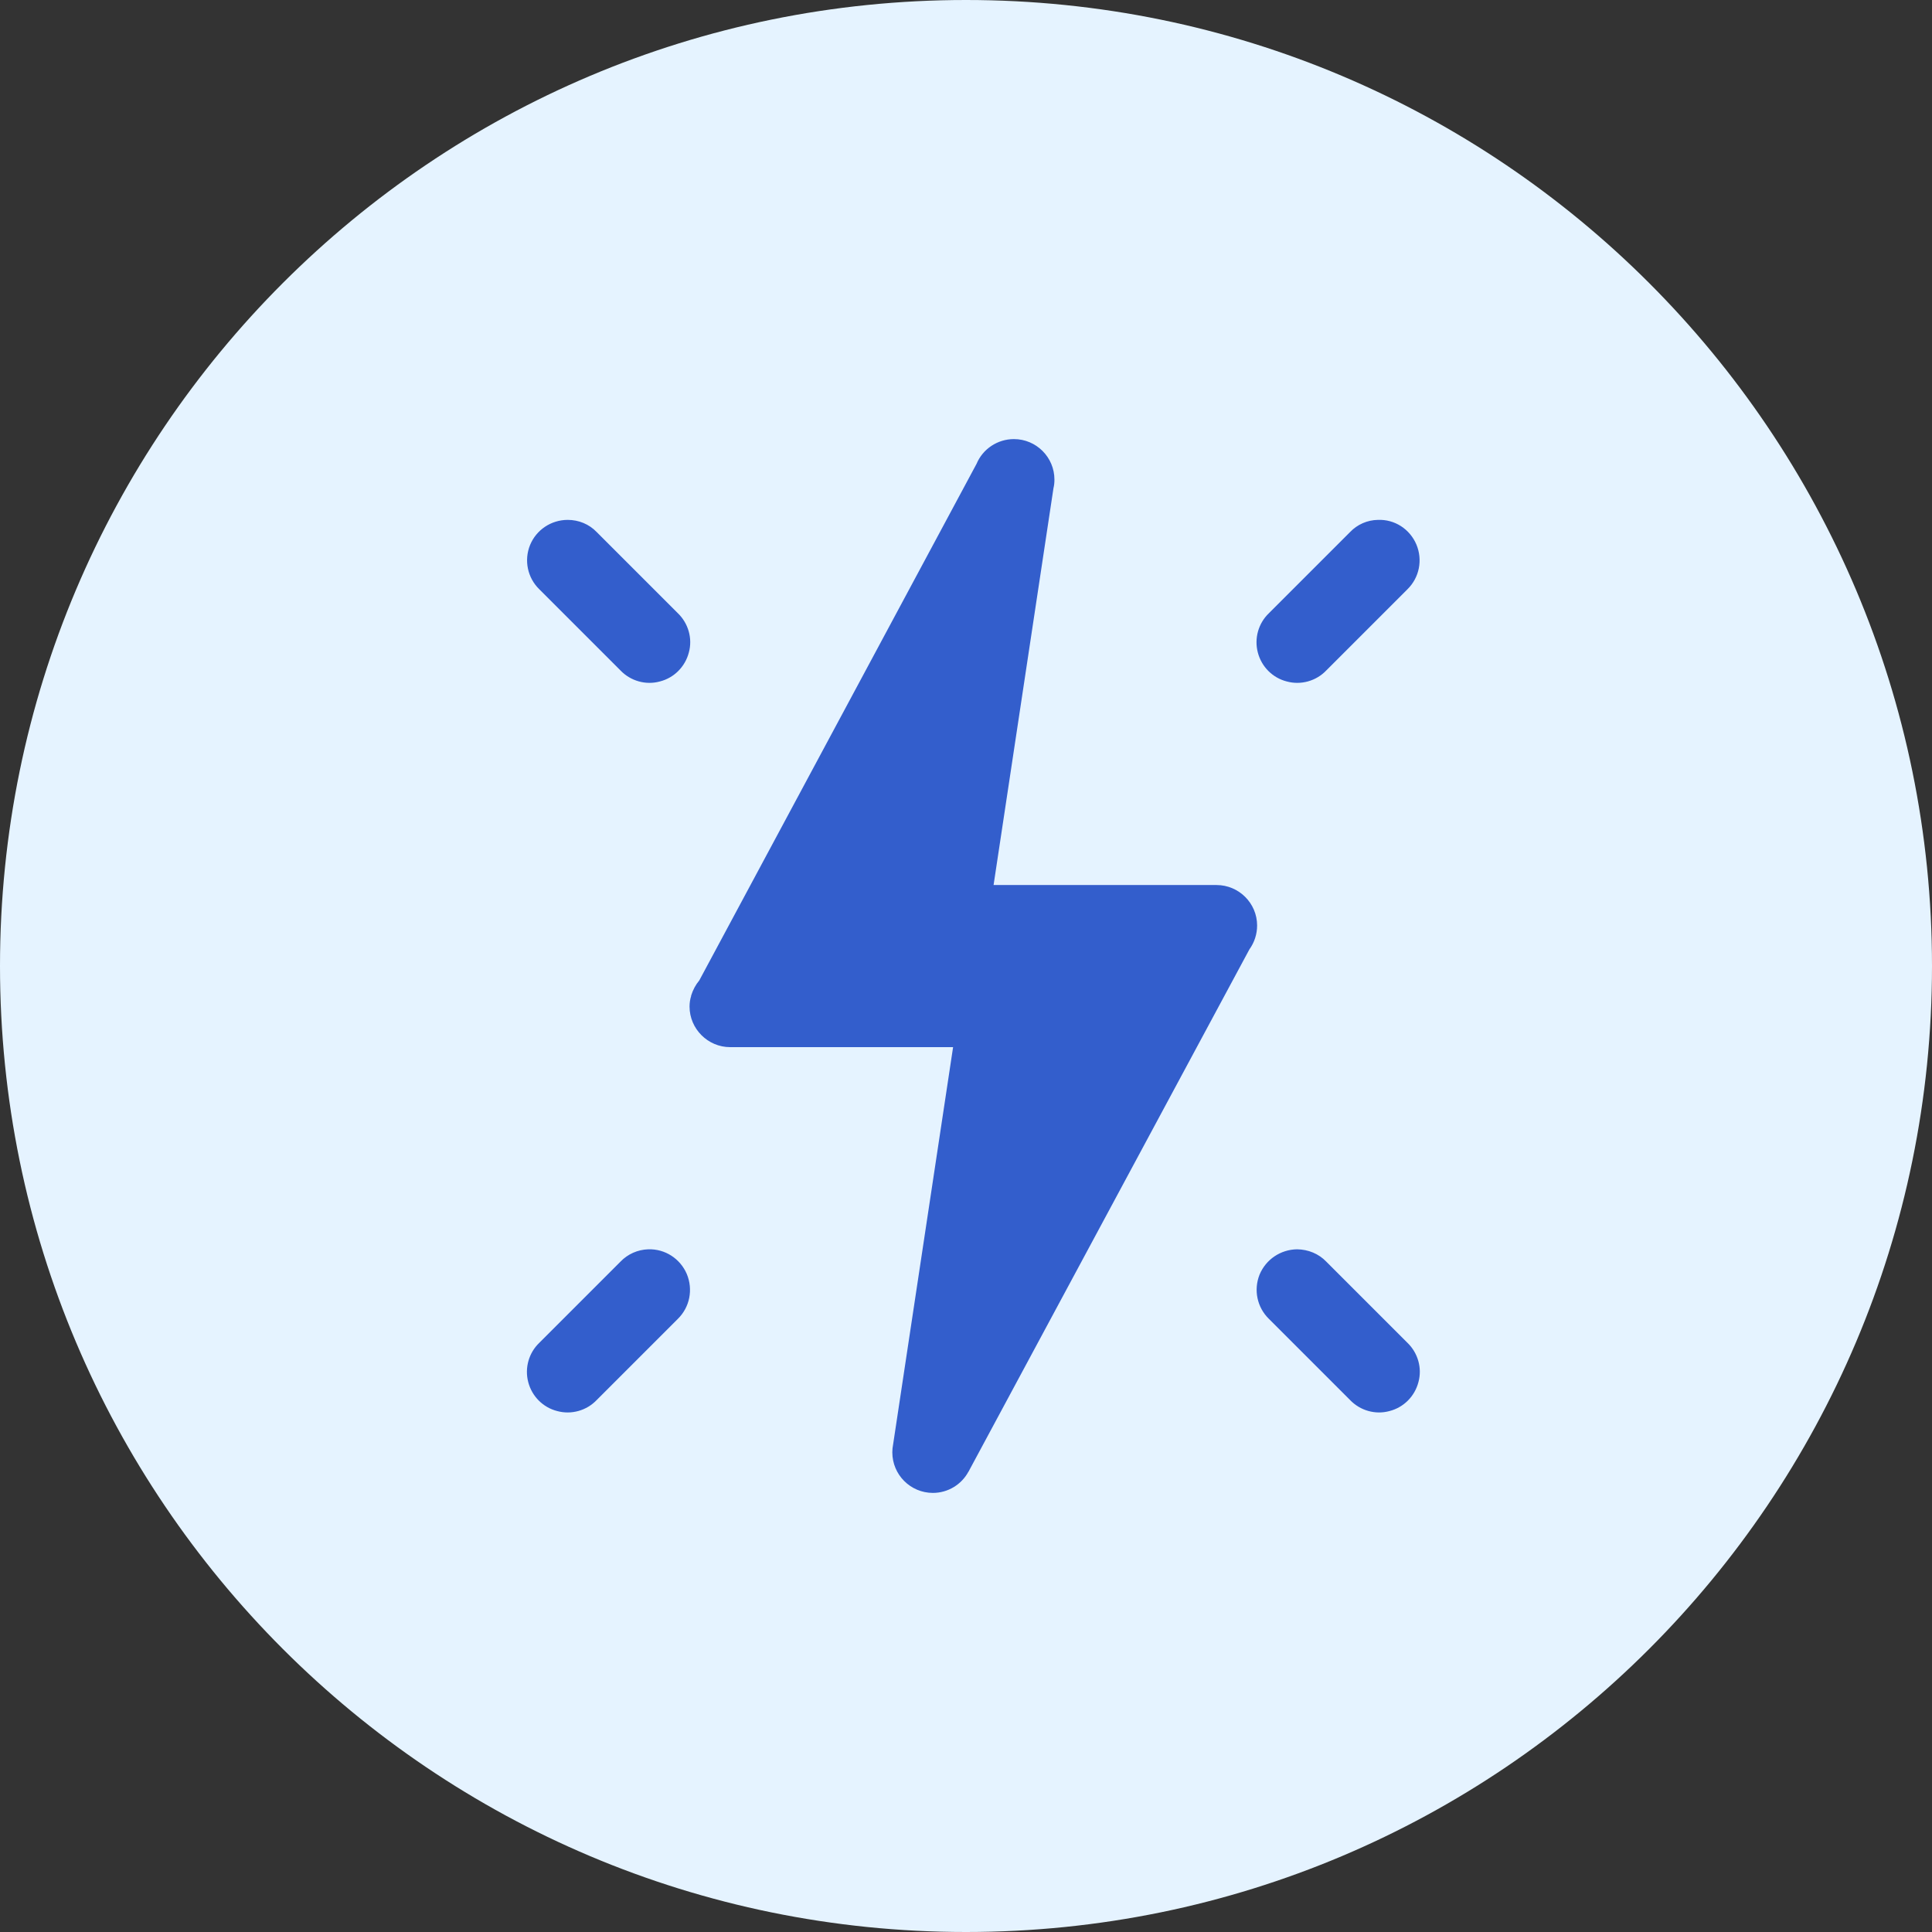
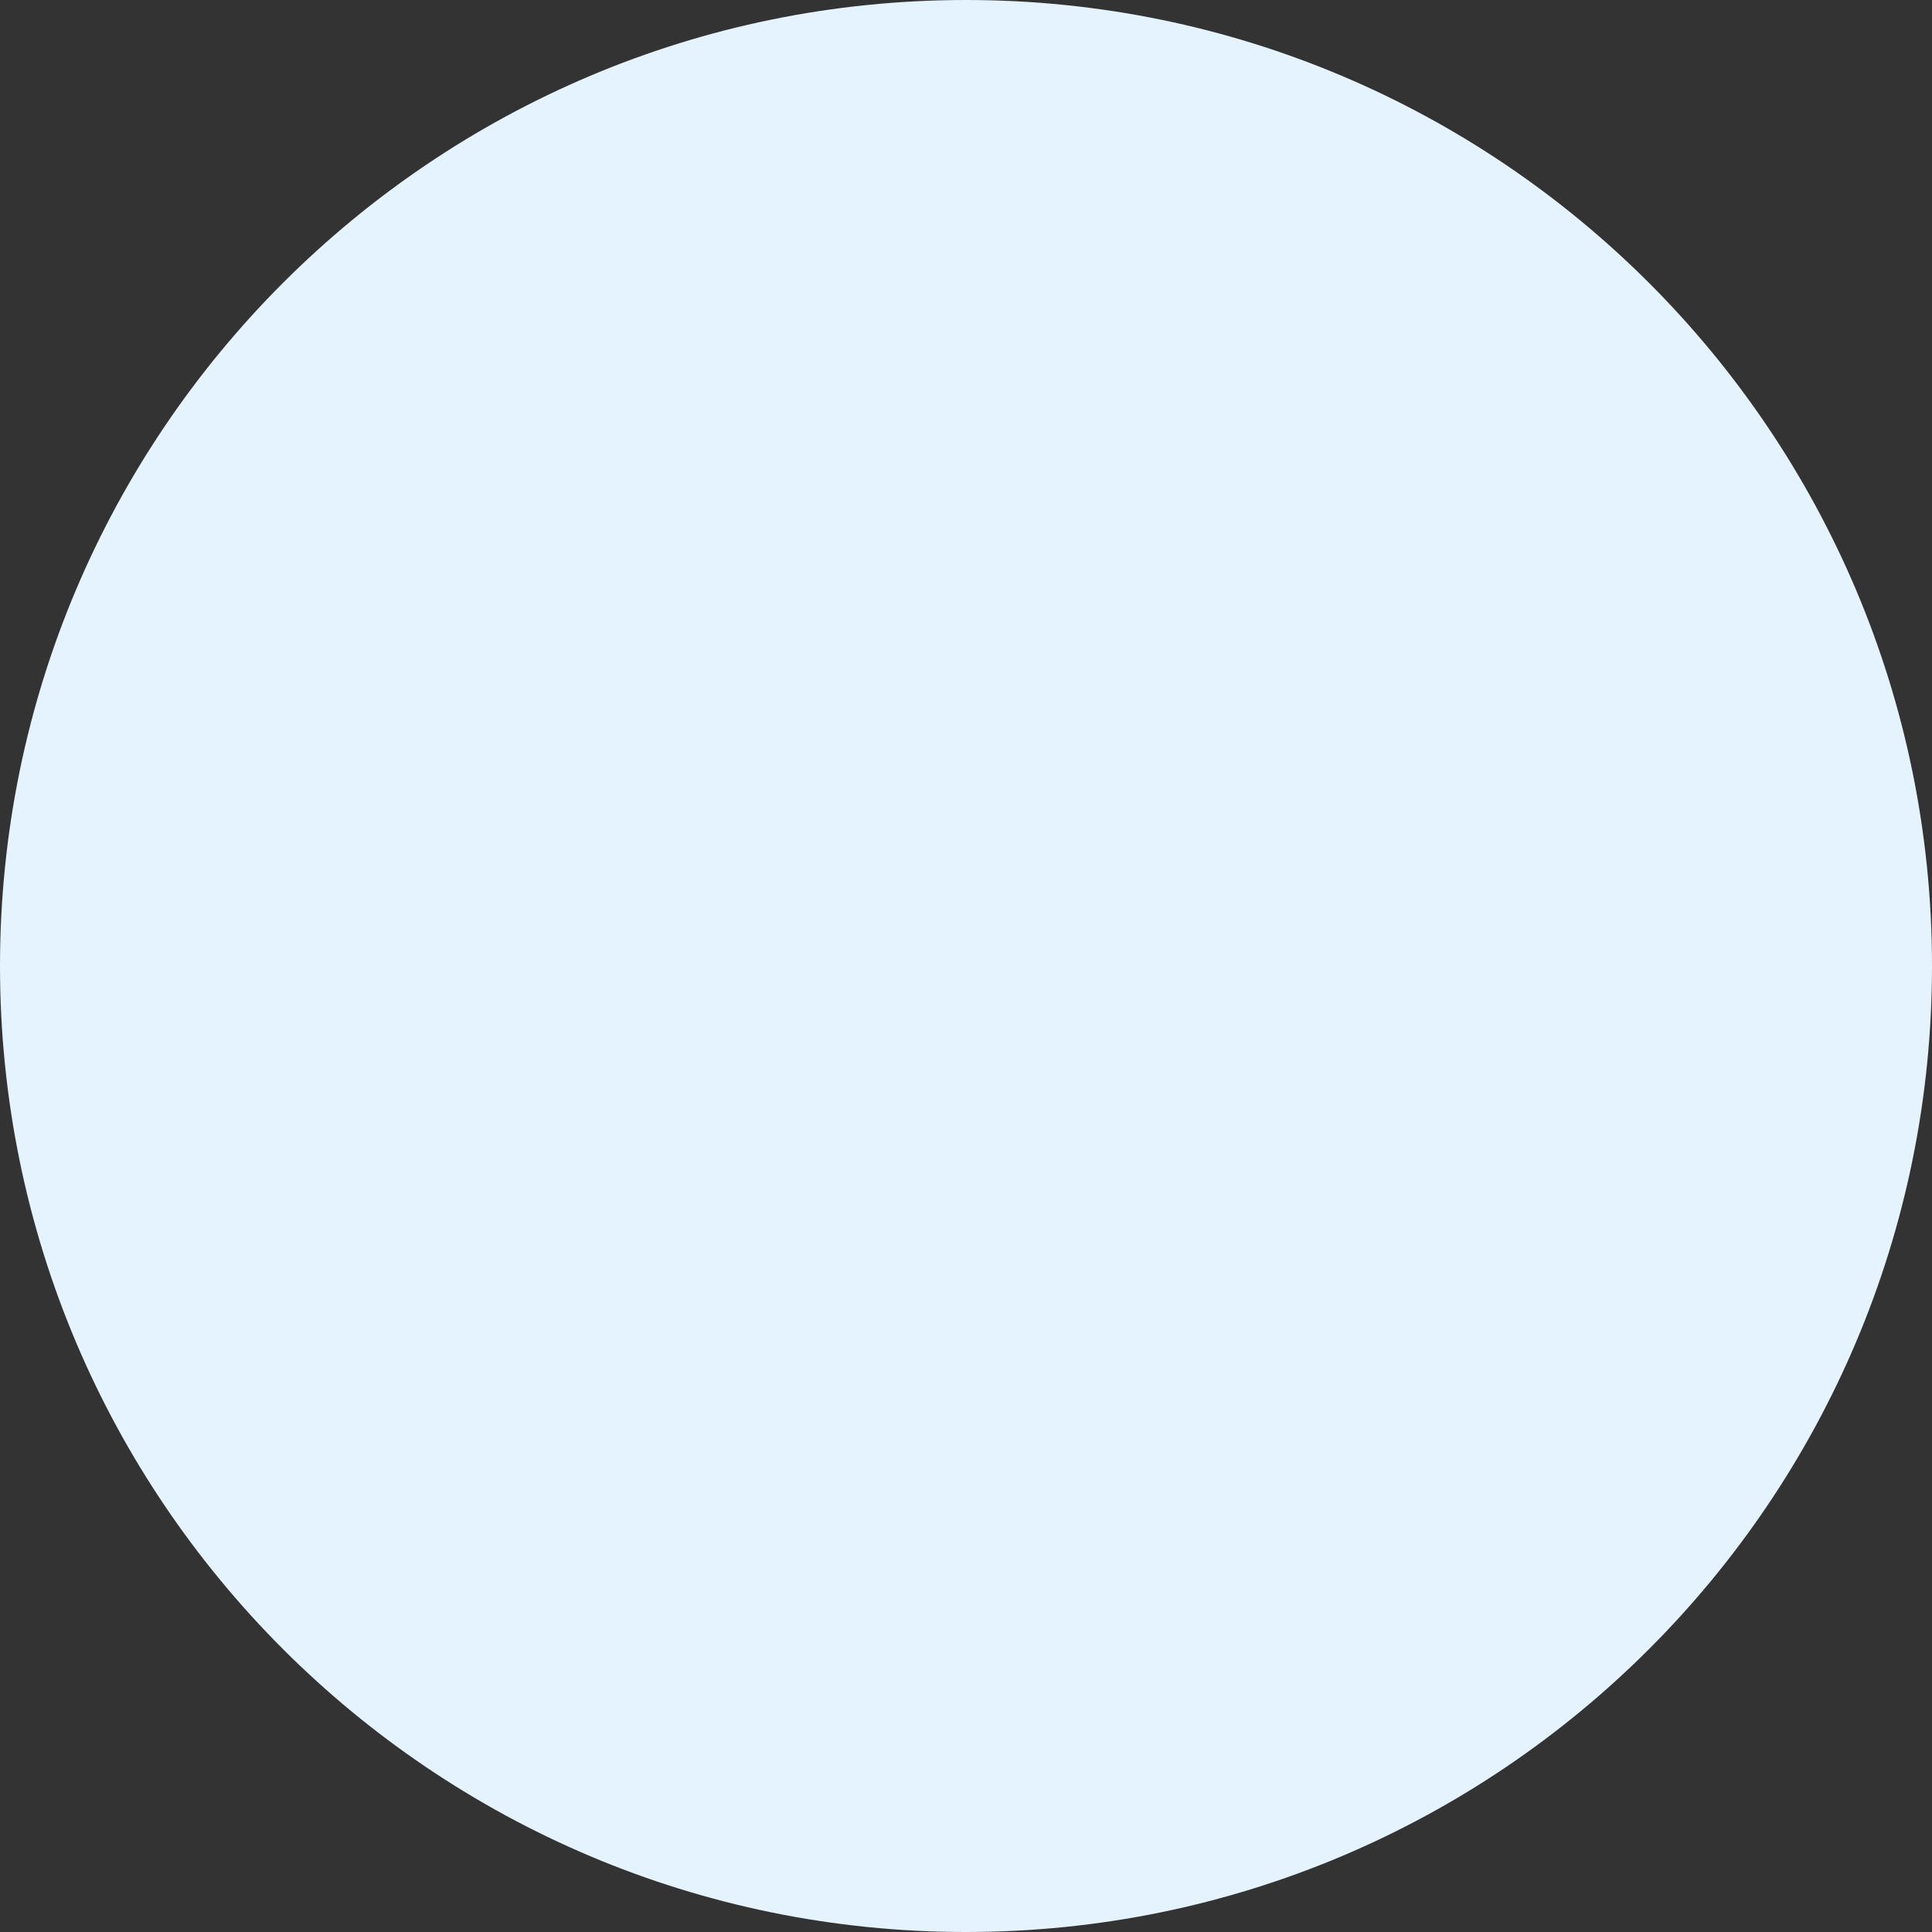
<svg xmlns="http://www.w3.org/2000/svg" width="22" height="22" viewBox="0 0 22 22" fill="none">
  <rect x="0" y="0" width="22" height="22" fill="#333333" stroke="none" />
  <path d="M11 22C17.075 22 22 17.075 22 11C22 4.925 17.075 0 11 0C4.925 0 0 4.925 0 11C0 17.075 4.925 22 11 22Z" fill="#E5F3FF" />
-   <path d="M11.546 5C11.359 5 11.191 5.112 11.12 5.282L7.963 11.164C7.922 11.213 7.891 11.271 7.871 11.334L7.869 11.339H7.871C7.858 11.379 7.852 11.42 7.852 11.462C7.852 11.716 8.061 11.924 8.314 11.924H10.853L10.17 16.448C10.164 16.478 10.161 16.508 10.161 16.538C10.161 16.793 10.368 17 10.623 17C10.794 17 10.95 16.905 11.029 16.756H11.031L11.034 16.748L14.227 10.811C14.284 10.732 14.315 10.637 14.315 10.539C14.315 10.285 14.107 10.078 13.853 10.078H11.314L11.996 5.559C12.004 5.528 12.007 5.494 12.007 5.461C12.007 5.207 11.8 5 11.546 5ZM6.465 5.92C6.275 5.92 6.107 6.034 6.036 6.206C5.965 6.381 6.007 6.58 6.142 6.711L7.065 7.634C7.181 7.755 7.354 7.804 7.514 7.76C7.676 7.719 7.802 7.592 7.844 7.43C7.888 7.27 7.838 7.097 7.718 6.982L6.795 6.059C6.708 5.968 6.589 5.92 6.465 5.92ZM15.69 5.92C15.57 5.922 15.456 5.972 15.373 6.059L14.45 6.982C14.329 7.097 14.281 7.27 14.323 7.43C14.365 7.592 14.491 7.719 14.653 7.76C14.814 7.804 14.988 7.755 15.103 7.634L16.026 6.711C16.163 6.577 16.202 6.376 16.129 6.201C16.054 6.024 15.881 5.912 15.69 5.92ZM7.382 14.226C7.262 14.23 7.148 14.28 7.065 14.367L6.142 15.29C6.021 15.405 5.973 15.578 6.015 15.738C6.057 15.9 6.183 16.027 6.345 16.068C6.506 16.112 6.68 16.063 6.795 15.942L7.718 15.019C7.855 14.885 7.894 14.684 7.821 14.508C7.746 14.332 7.573 14.22 7.382 14.226ZM14.771 14.226C14.583 14.228 14.415 14.341 14.343 14.514C14.273 14.689 14.315 14.888 14.45 15.019L15.373 15.942C15.489 16.063 15.662 16.112 15.822 16.068C15.984 16.027 16.11 15.9 16.152 15.738C16.196 15.578 16.146 15.405 16.026 15.29L15.103 14.367C15.016 14.276 14.897 14.228 14.771 14.226Z" fill="#335ECC" />
</svg>